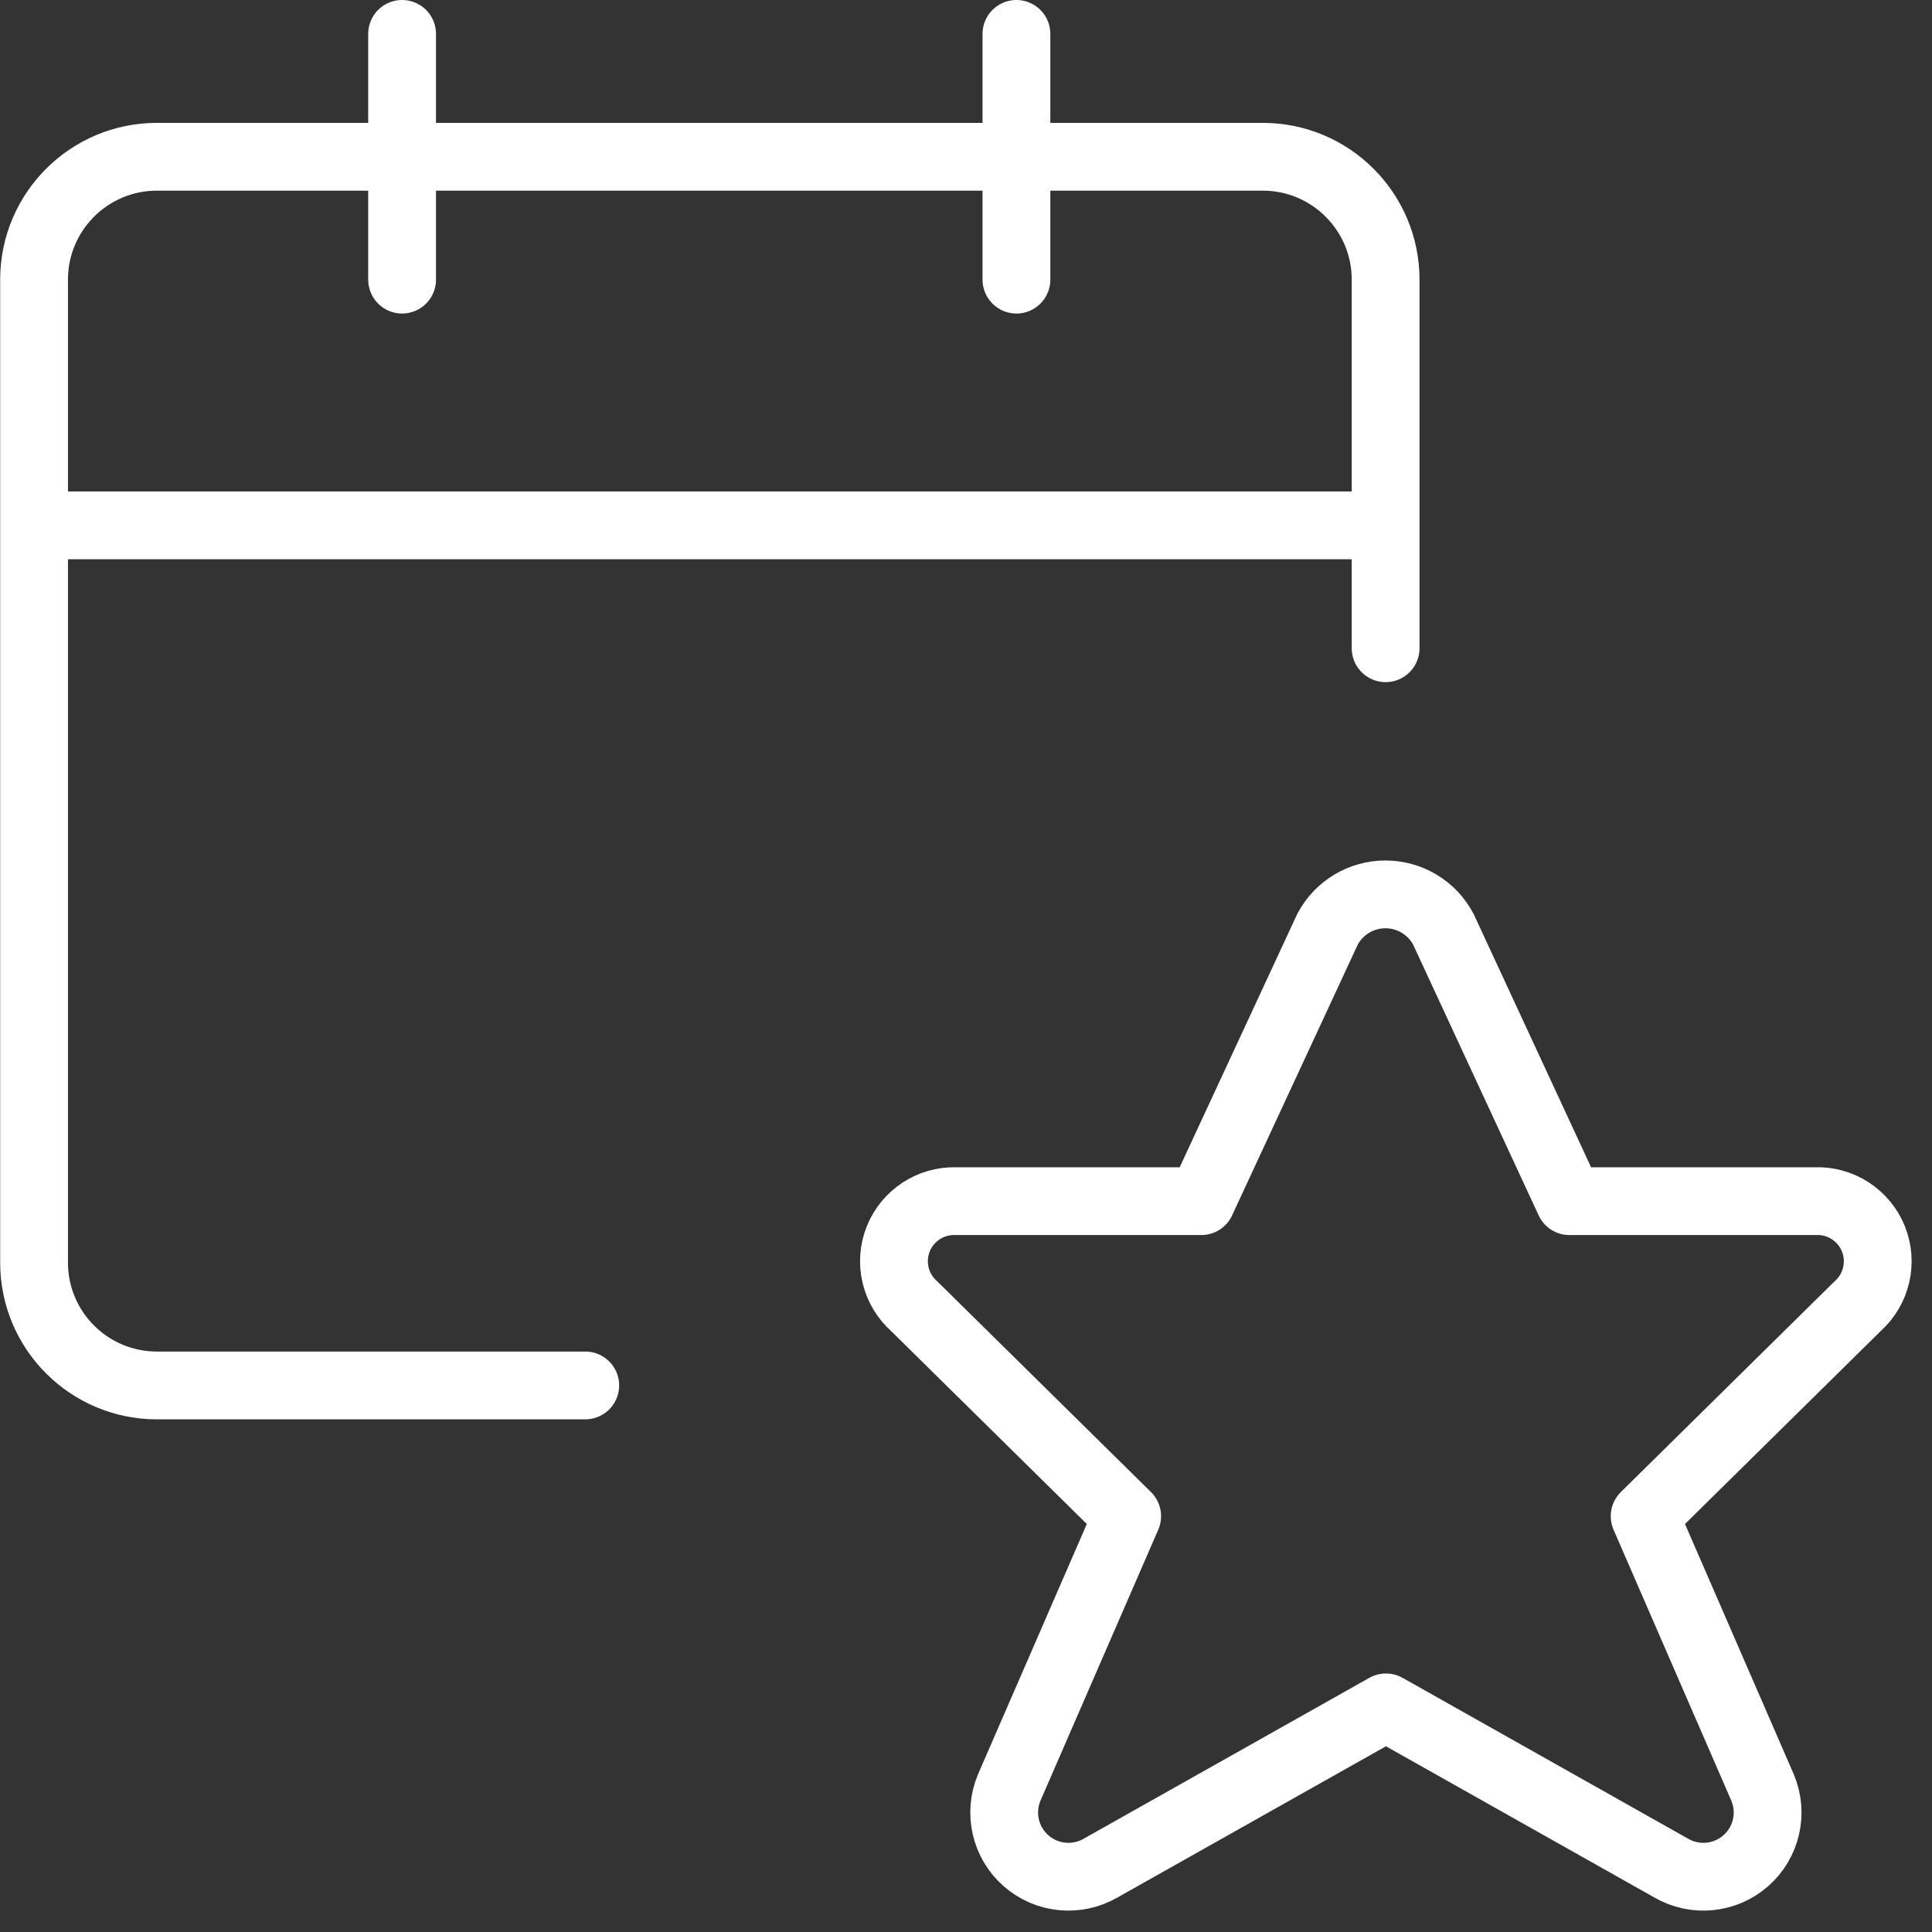
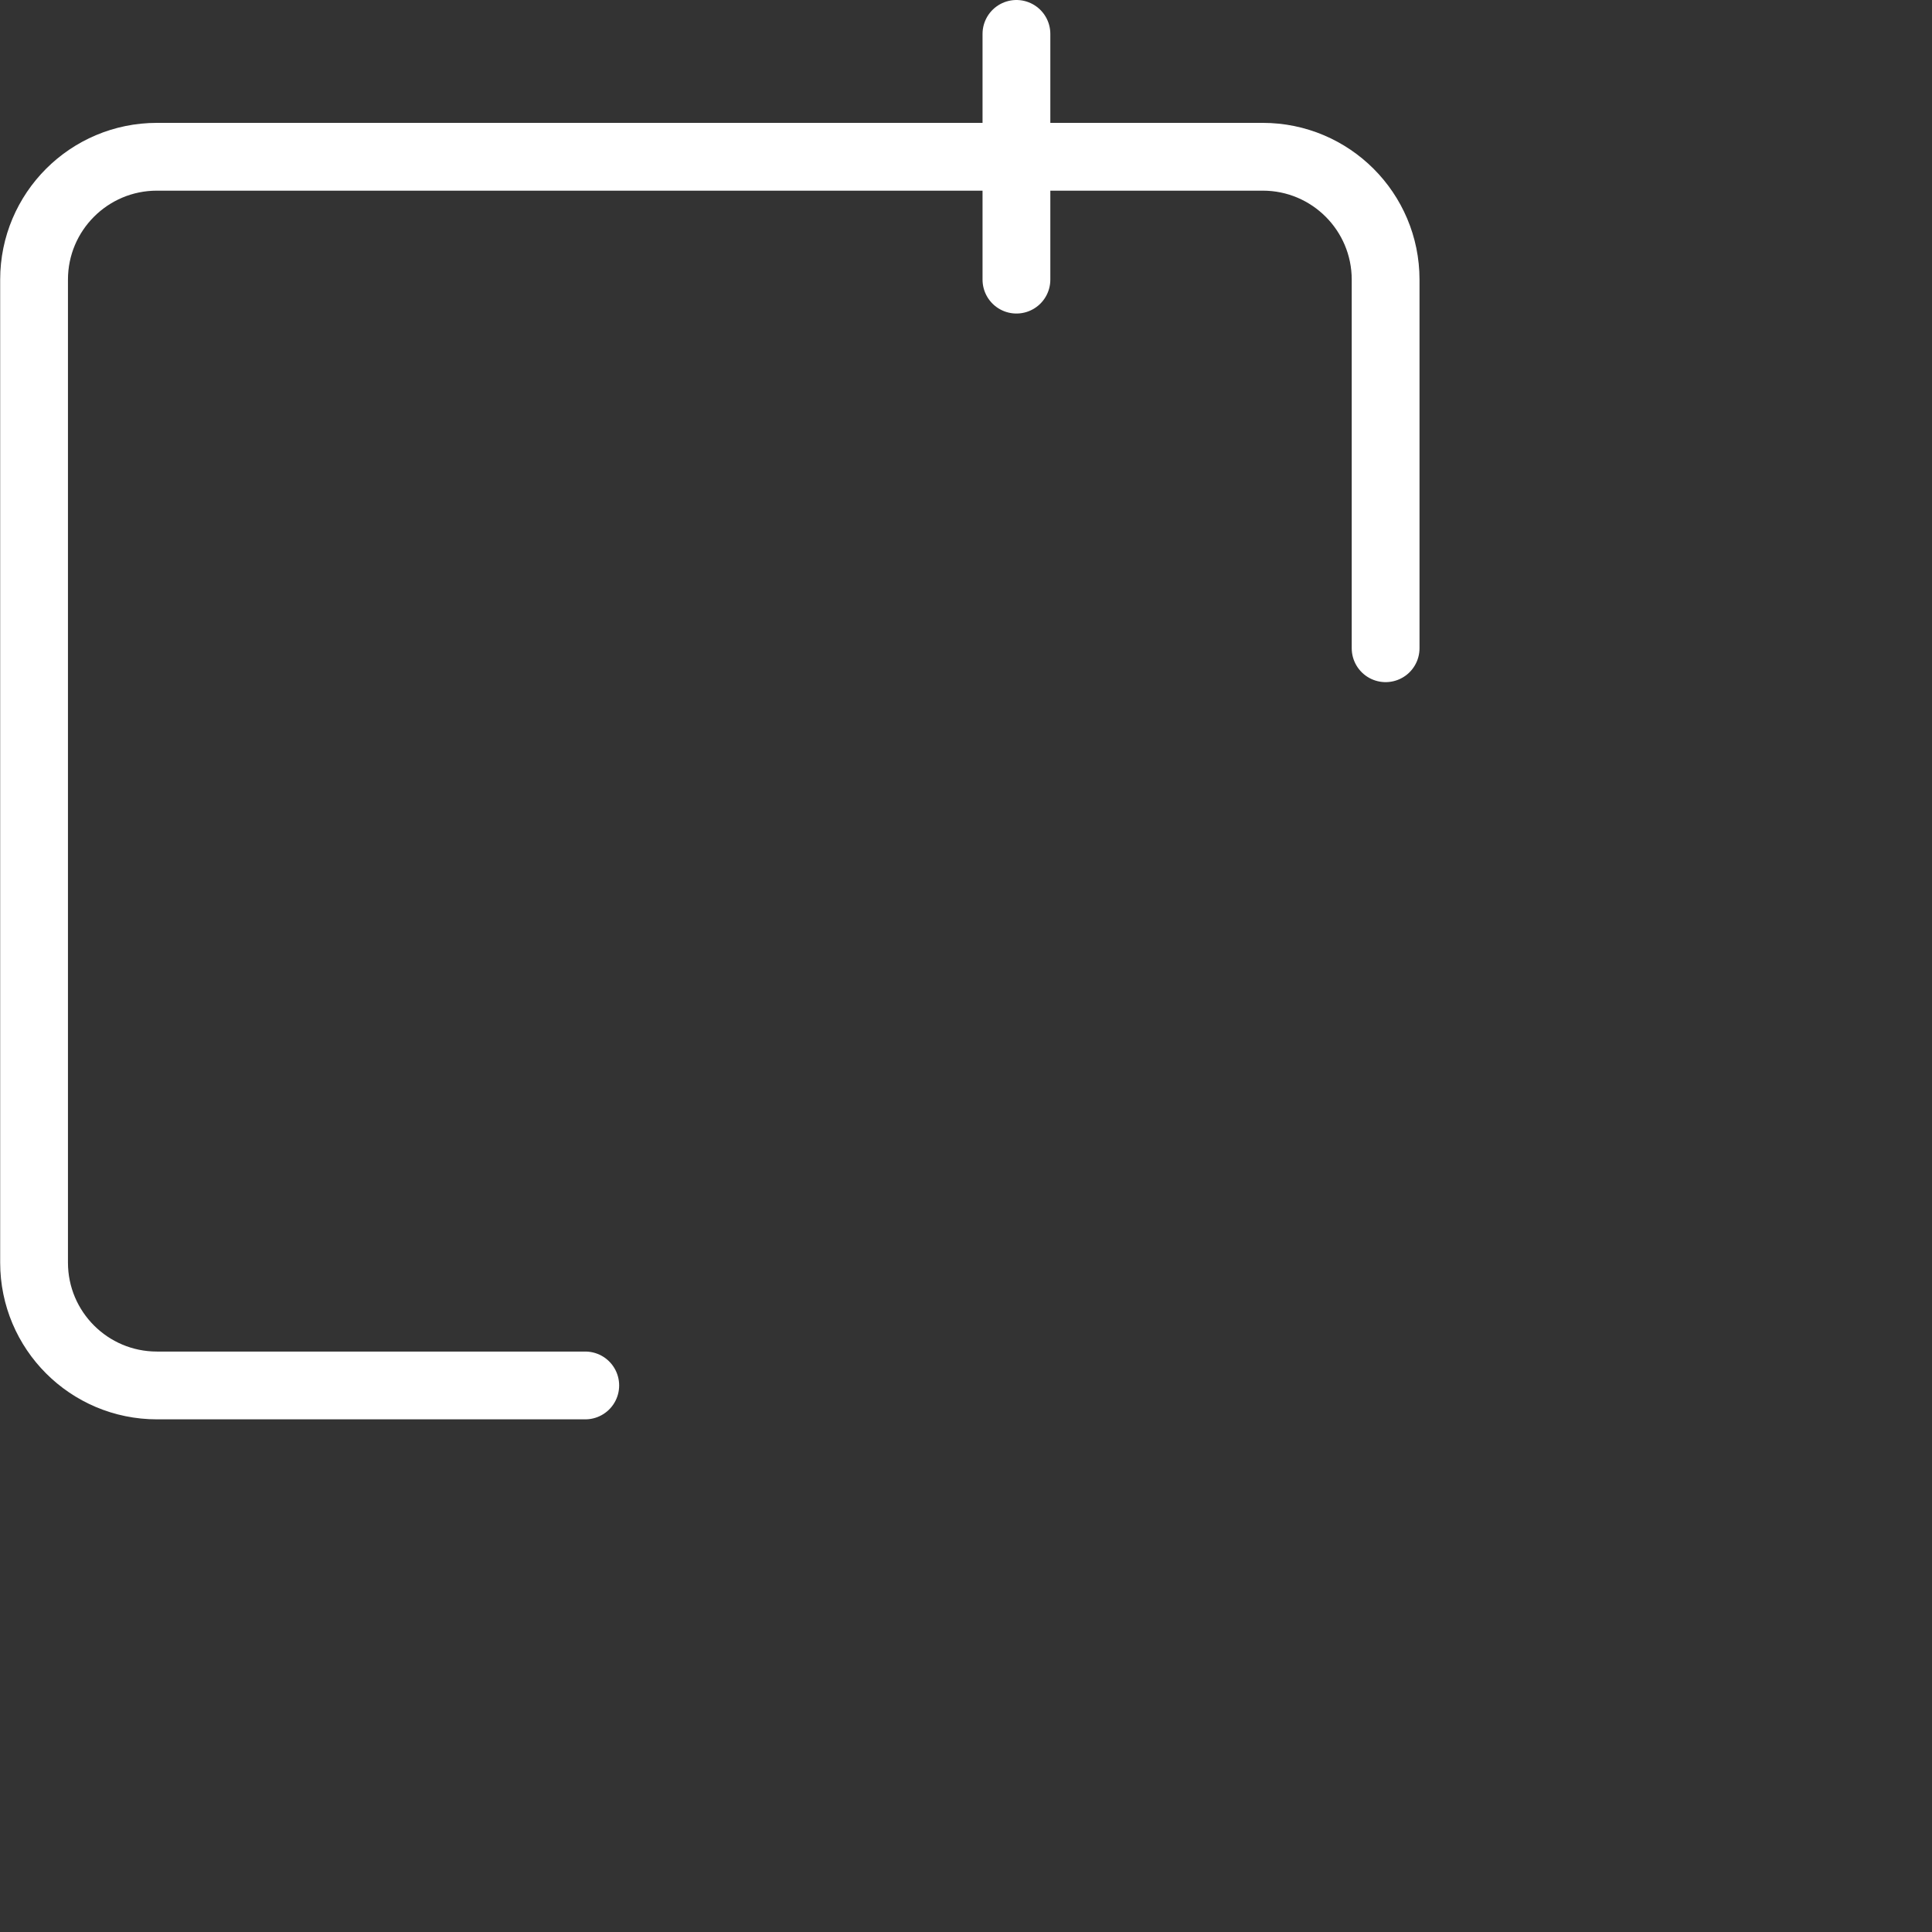
<svg xmlns="http://www.w3.org/2000/svg" width="57px" height="57px" viewBox="0 0 57 57" version="1.1">
  <rect x="0" y="0" width="57" height="57" fill="#333333" stroke="none" />
  <title>streamlinehq-calendar-favorite-1-interface-essential-58</title>
  <g id="Page-1" stroke="none" stroke-width="1" fill="none" fill-rule="evenodd" stroke-linejoin="round">
    <g id="streamlinehq-calendar-favorite-1-interface-essential-58" transform="translate(1.005, 1)" stroke="#FFFFFF" stroke-width="2">
-       <path d="M41.579,26.417 L45.298,34.438 L52.548,34.438 C53.297,34.408 53.984,34.852 54.265,35.547 C54.545,36.243 54.359,37.039 53.8,37.538 L47.517,43.732 L50.996,51.738 C51.313,52.49 51.114,53.359 50.502,53.897 C49.889,54.436 49.001,54.522 48.297,54.112 L39.885,49.373 L31.47,54.112 C30.765,54.522 29.878,54.436 29.265,53.897 C28.653,53.359 28.454,52.49 28.77,51.738 L32.25,43.732 L25.967,37.538 C25.408,37.043 25.219,36.25 25.495,35.555 C25.771,34.861 26.453,34.414 27.2,34.438 L34.438,34.438 L38.164,26.409 C38.501,25.778 39.158,25.385 39.874,25.387 C40.589,25.388 41.245,25.784 41.579,26.417 Z" id="Path" stroke-linecap="round" />
      <path d="M16.262,39.875 L3.625,39.875 C1.623,39.875 0,38.252 0,36.25 L0,7.25 C0,5.248 1.623,3.625 3.625,3.625 L36.25,3.625 C38.252,3.625 39.875,5.248 39.875,7.25 L39.875,18.125" id="Path" stroke-linecap="round" />
-       <line x1="0" y1="14.5" x2="39.875" y2="14.5" id="Path" />
-       <line x1="10.858" y1="7.25" x2="10.858" y2="0" id="Path" stroke-linecap="round" />
      <line x1="28.983" y1="7.25" x2="28.983" y2="0" id="Path" stroke-linecap="round" />
    </g>
  </g>
</svg>